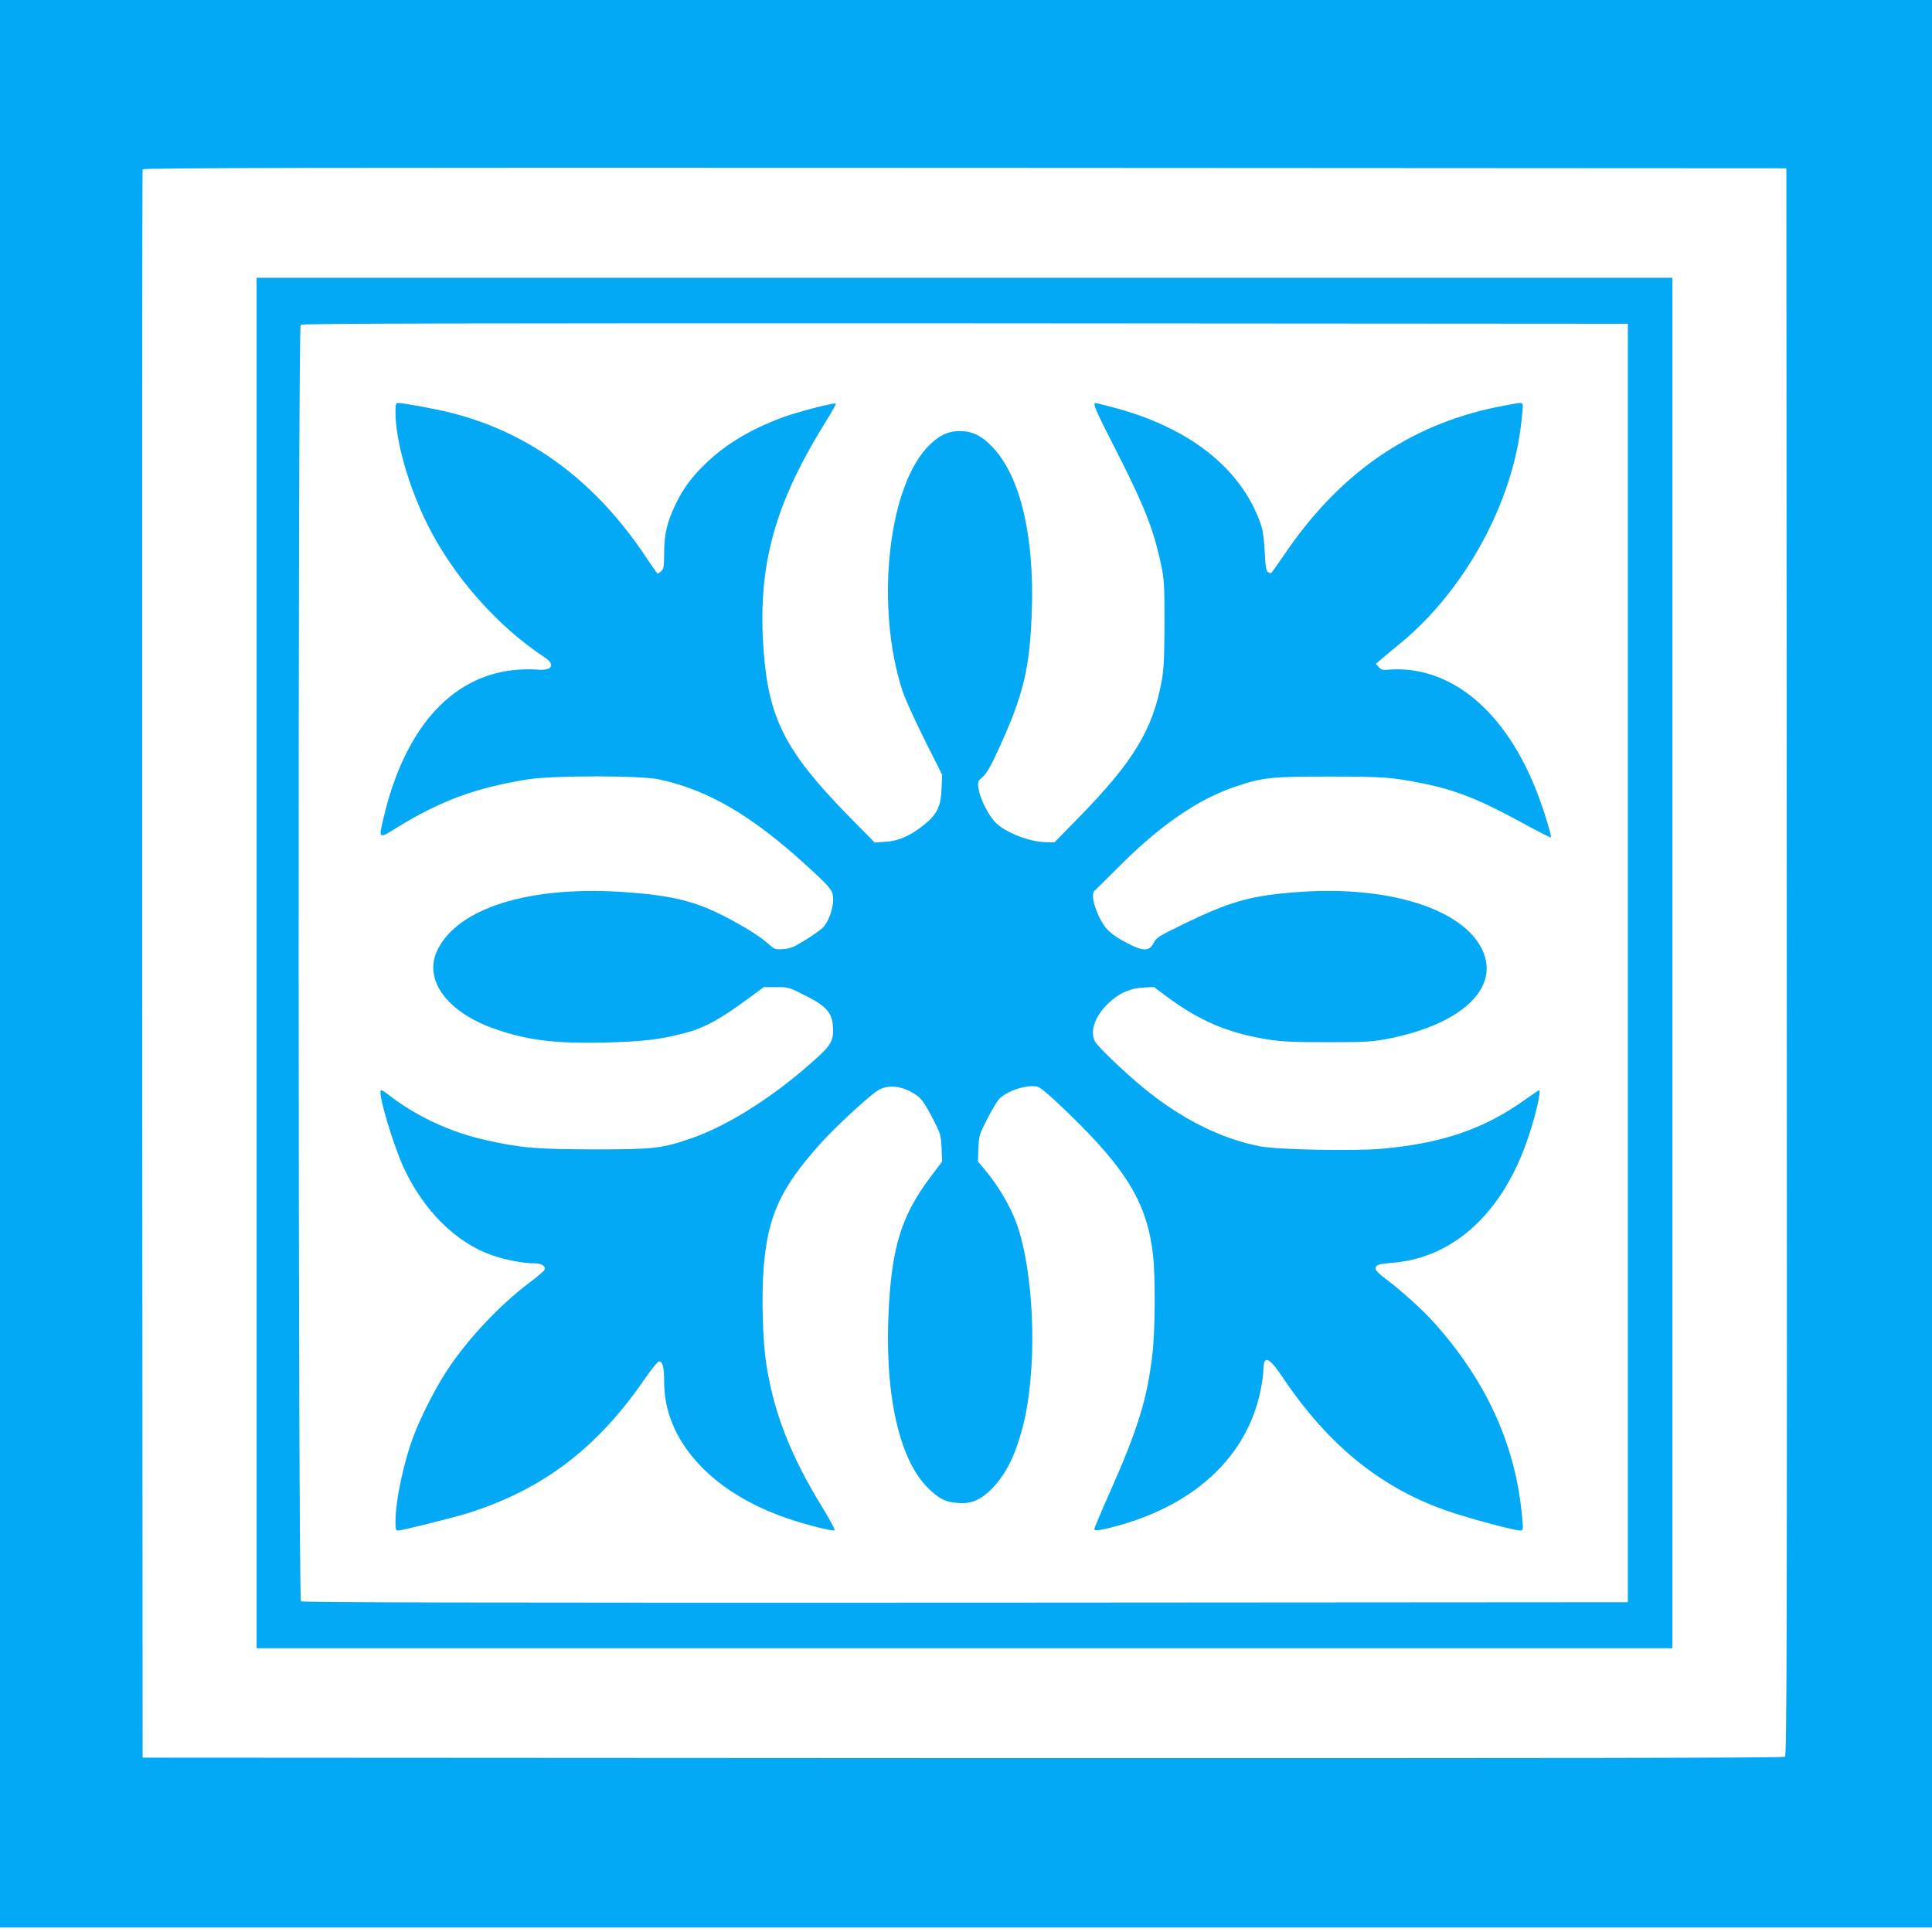
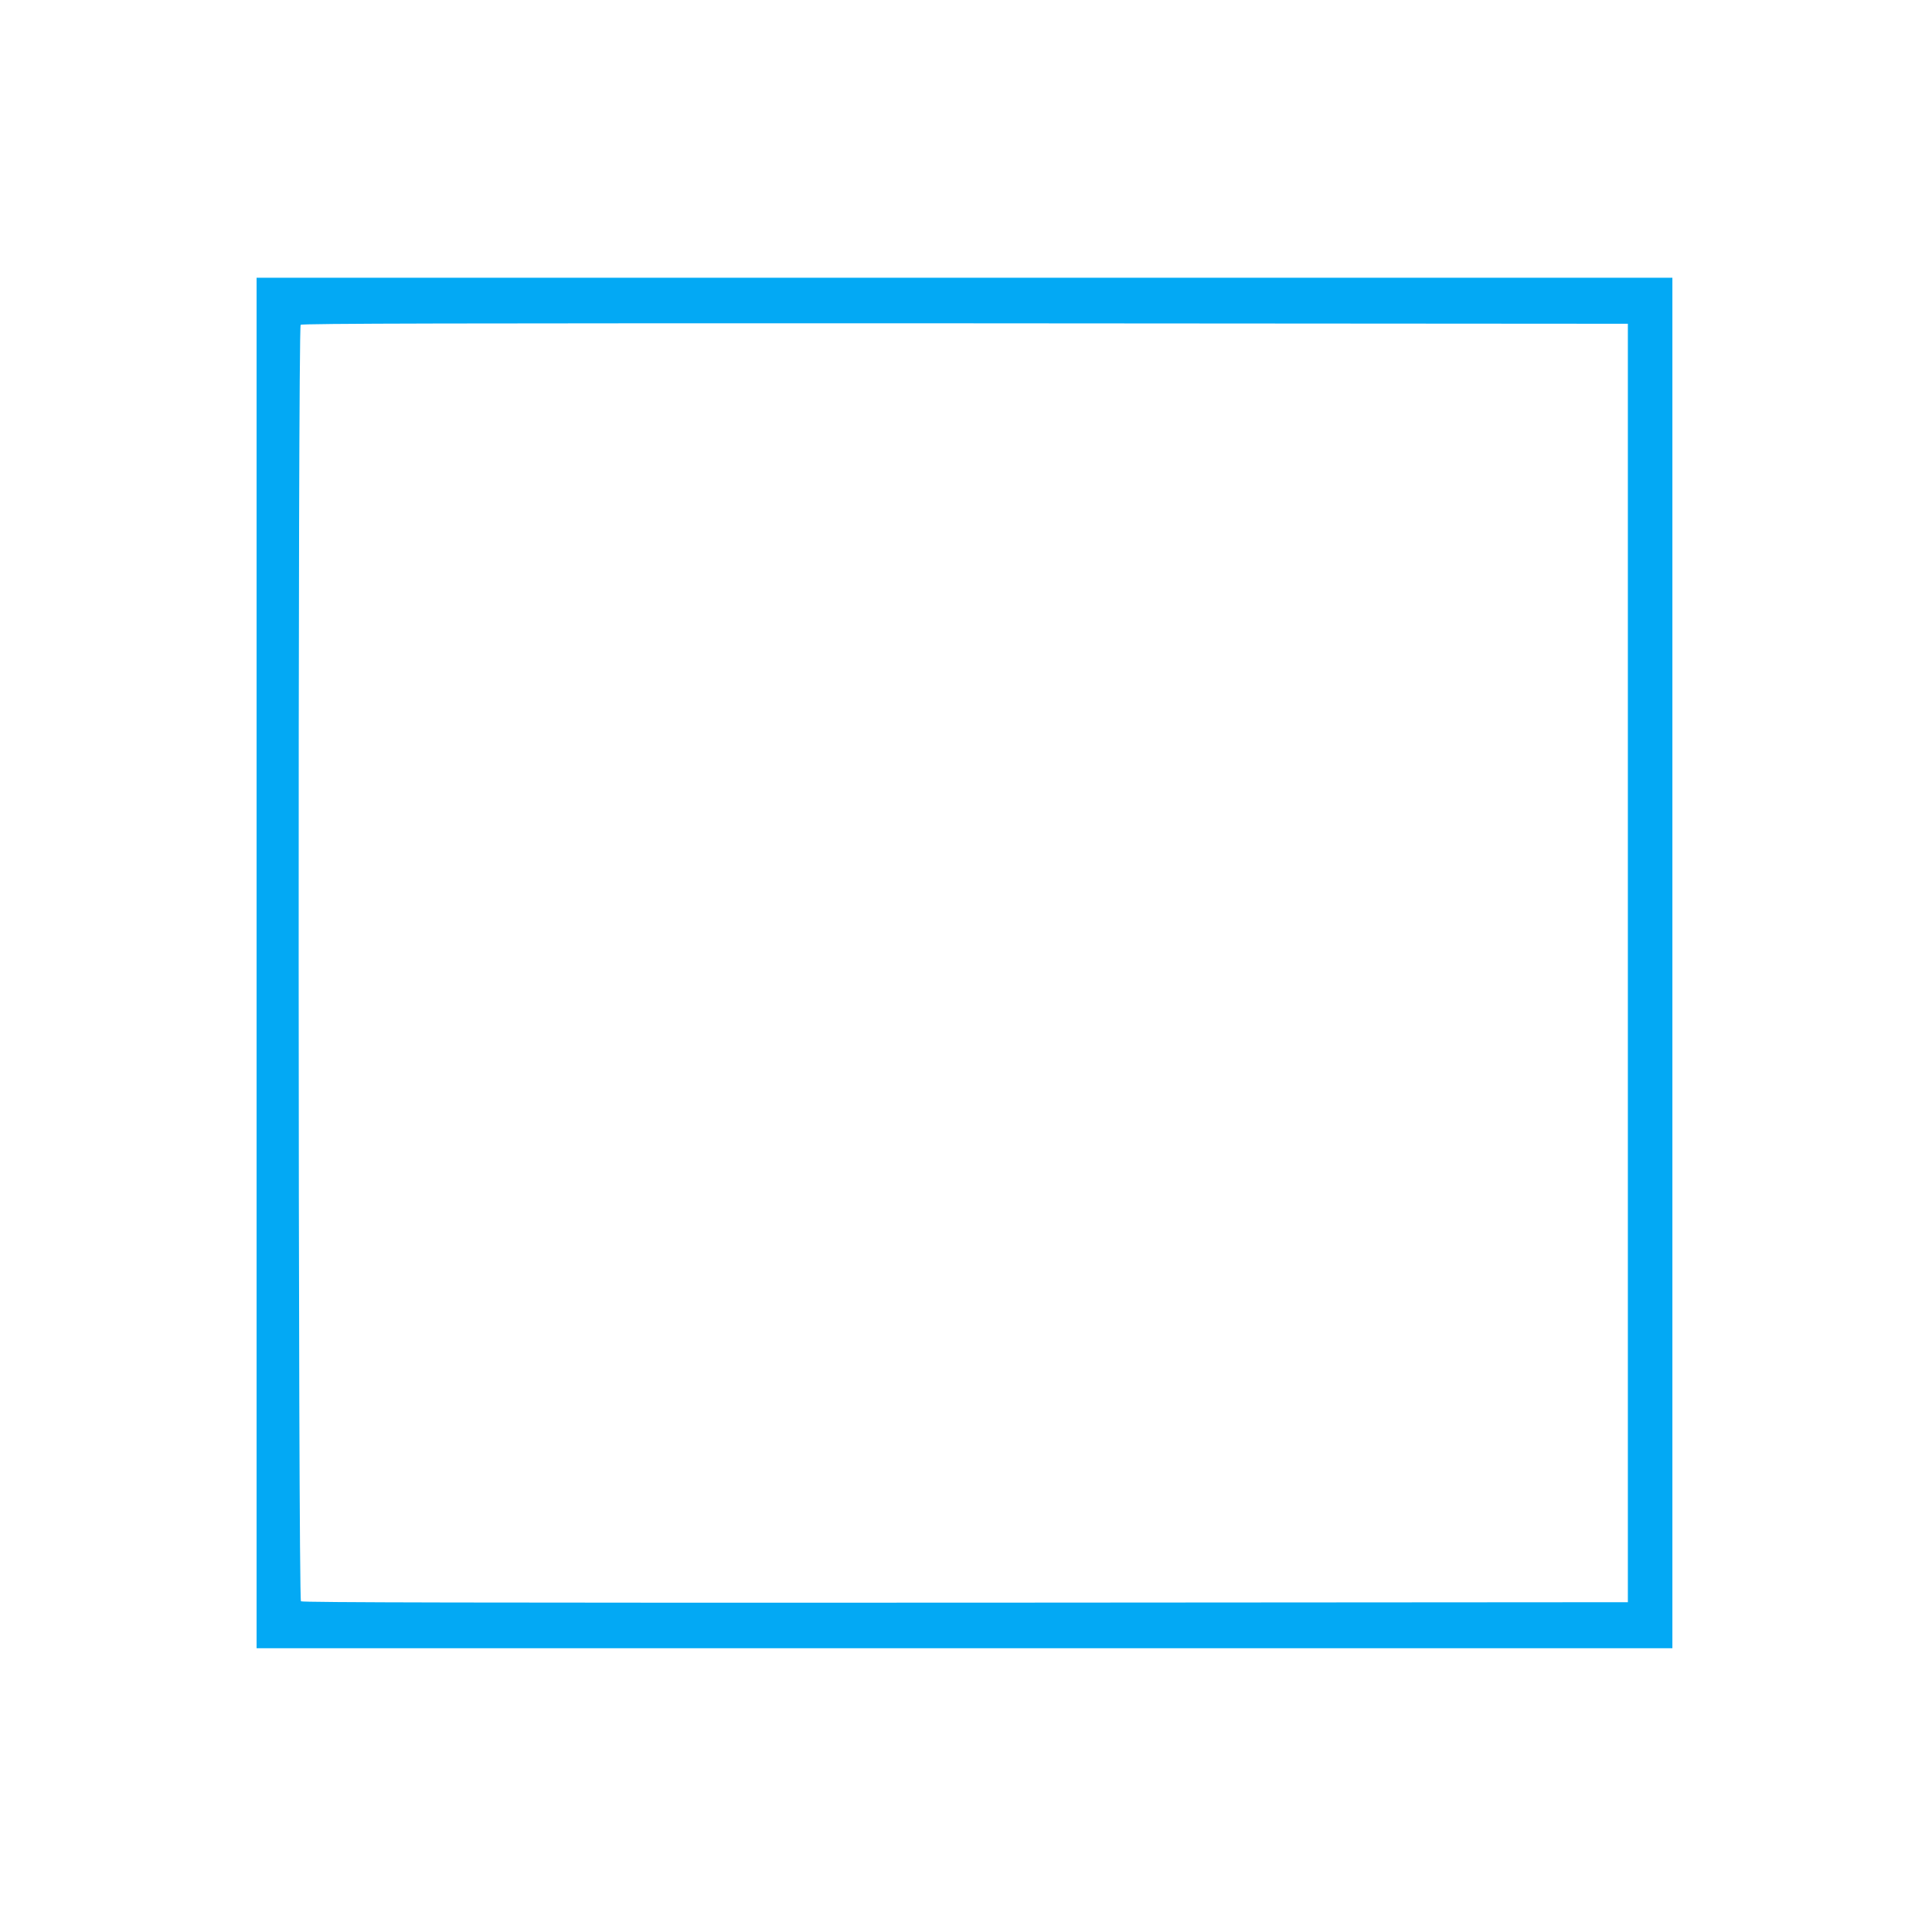
<svg xmlns="http://www.w3.org/2000/svg" version="1.0" width="1280pt" height="1280pt" viewBox="0 0 1280 1280" preserveAspectRatio="xMidYMid meet">
  <g transform="translate(0,1280) scale(0.1,-0.1)" fill="#03a9f4" stroke="none">
-     <path d="M0 6415 l0 -6385 6400 0 6400 0 0 6385 0 6385 -6400 0 -6400 0 0 -6385z m11838 14 c2 -4412 0 -5258 -12 -5268 -10 -8 -1436 -10 -5447 -9 l-5434 3 -3 5255 c-1 2890 0 5261 3 5268 3 10 1098 12 5447 10 l5443 -3 3 -5256z" />
    <path d="M1700 6420 l0 -4540 4690 0 4690 0 0 4540 0 4540 -4690 0 -4690 0 0 -4540z m9085 0 l0 -4235 -4389 -3 c-3236 -1 -4392 1 -4402 9 -19 16 -21 8438 -2 8457 9 9 996 11 4403 10 l4390 -3 0 -4235z" />
-     <path d="M2620 10073 c0 -193 86 -494 212 -748 170 -342 463 -674 776 -880 76 -50 49 -92 -52 -81 -36 3 -106 2 -158 -4 -417 -47 -721 -396 -858 -983 -32 -136 -32 -136 90 -60 288 178 525 265 870 320 171 26 747 26 869 -1 325 -71 610 -238 972 -568 166 -152 179 -168 179 -228 0 -62 -32 -150 -68 -185 -15 -15 -67 -53 -117 -83 -75 -47 -99 -57 -146 -60 -54 -4 -57 -3 -107 42 -60 53 -204 139 -335 201 -176 84 -345 119 -647 137 -606 35 -1063 -110 -1200 -382 -98 -194 55 -412 371 -524 215 -77 402 -101 733 -93 251 6 360 18 527 61 133 34 240 92 434 236 l95 70 83 0 c80 1 84 -1 195 -57 134 -68 173 -111 180 -198 7 -91 -9 -126 -101 -209 -272 -249 -581 -448 -830 -535 -199 -70 -254 -76 -647 -76 -384 1 -487 9 -719 61 -242 54 -469 161 -654 306 -21 17 -41 28 -44 24 -20 -20 82 -363 153 -515 132 -283 346 -495 586 -578 86 -30 202 -52 274 -53 53 0 81 -17 71 -44 -3 -7 -49 -46 -102 -86 -198 -149 -413 -379 -547 -585 -71 -109 -163 -288 -211 -411 -70 -178 -126 -439 -127 -586 0 -50 3 -58 18 -58 27 0 361 84 462 115 497 157 859 432 1174 893 43 61 84 112 91 112 26 0 35 -37 35 -137 0 -384 310 -729 812 -901 117 -41 299 -87 317 -81 6 2 -32 73 -83 156 -211 344 -322 630 -371 958 -22 153 -30 440 -16 620 27 349 111 533 378 830 102 113 324 318 383 353 71 42 174 25 263 -42 23 -17 54 -64 93 -139 56 -109 58 -115 62 -202 l4 -90 -82 -109 c-184 -247 -248 -448 -271 -850 -32 -561 62 -1006 256 -1201 74 -75 120 -98 208 -103 88 -6 153 25 230 107 86 94 144 212 192 393 93 354 84 933 -20 1292 -40 138 -125 291 -234 421 l-42 50 3 88 c4 83 7 93 59 194 30 59 66 119 81 134 54 53 172 92 246 81 22 -3 76 -48 208 -175 393 -380 526 -604 564 -949 15 -143 13 -502 -5 -650 -35 -300 -97 -499 -290 -933 -52 -117 -95 -219 -95 -226 0 -15 55 -6 175 28 506 145 838 463 926 888 10 50 19 110 19 135 1 104 35 93 125 -41 309 -461 665 -747 1120 -898 138 -46 419 -121 454 -121 23 0 23 1 16 82 -40 474 -233 904 -583 1294 -70 80 -224 219 -319 289 -102 76 -95 99 35 108 414 30 745 336 911 844 49 147 84 306 67 300 -6 -3 -47 -30 -91 -62 -272 -195 -550 -290 -952 -326 -185 -16 -689 -6 -803 16 -261 50 -530 185 -782 394 -127 105 -296 268 -314 302 -34 67 0 166 87 250 69 67 143 101 232 106 l72 4 80 -60 c218 -163 411 -246 677 -288 89 -14 173 -18 393 -18 248 0 293 3 396 22 492 95 750 337 629 591 -127 269 -615 424 -1205 383 -326 -23 -456 -59 -782 -217 -156 -76 -173 -87 -190 -121 -27 -56 -68 -57 -172 -3 -112 58 -151 96 -191 180 -40 88 -50 151 -26 171 9 8 76 74 149 147 281 284 535 458 786 542 178 59 229 65 611 65 365 0 421 -4 630 -46 217 -44 375 -107 658 -262 100 -55 185 -98 187 -95 7 7 -49 189 -94 304 -183 469 -484 760 -833 804 -46 6 -108 7 -138 4 -48 -5 -57 -3 -75 16 l-20 22 31 26 c17 15 79 67 138 115 424 352 738 928 795 1459 14 129 15 128 -10 128 -12 0 -78 -12 -148 -26 -588 -120 -1052 -443 -1416 -984 -43 -63 -81 -116 -84 -117 -3 -2 -13 2 -21 7 -11 7 -17 39 -21 137 -5 91 -13 145 -28 186 -130 366 -472 635 -976 768 -60 16 -113 29 -117 29 -20 0 1 -50 121 -284 199 -389 263 -549 312 -781 22 -101 24 -133 24 -395 -1 -232 -4 -303 -19 -384 -59 -320 -188 -533 -545 -898 l-164 -168 -51 0 c-113 0 -281 66 -345 135 -47 52 -99 157 -108 221 -6 45 -5 49 29 78 26 23 54 73 110 196 159 348 202 527 214 905 17 492 -76 885 -255 1077 -74 80 -137 112 -221 112 -82 1 -149 -34 -221 -112 -260 -285 -338 -1064 -160 -1609 16 -49 82 -195 146 -323 l117 -233 -4 -92 c-4 -117 -30 -170 -114 -238 -91 -74 -171 -109 -257 -114 l-72 -5 -171 174 c-419 427 -532 646 -565 1100 -41 561 71 969 419 1526 35 57 62 105 59 108 -9 9 -257 -56 -357 -93 -203 -76 -369 -174 -496 -296 -99 -93 -158 -173 -210 -282 -55 -116 -74 -196 -74 -321 0 -85 -3 -104 -18 -117 -10 -10 -21 -17 -25 -17 -3 0 -34 44 -70 98 -335 509 -771 834 -1298 967 -98 25 -314 65 -350 65 -16 0 -19 -8 -19 -57z" />
  </g>
</svg>